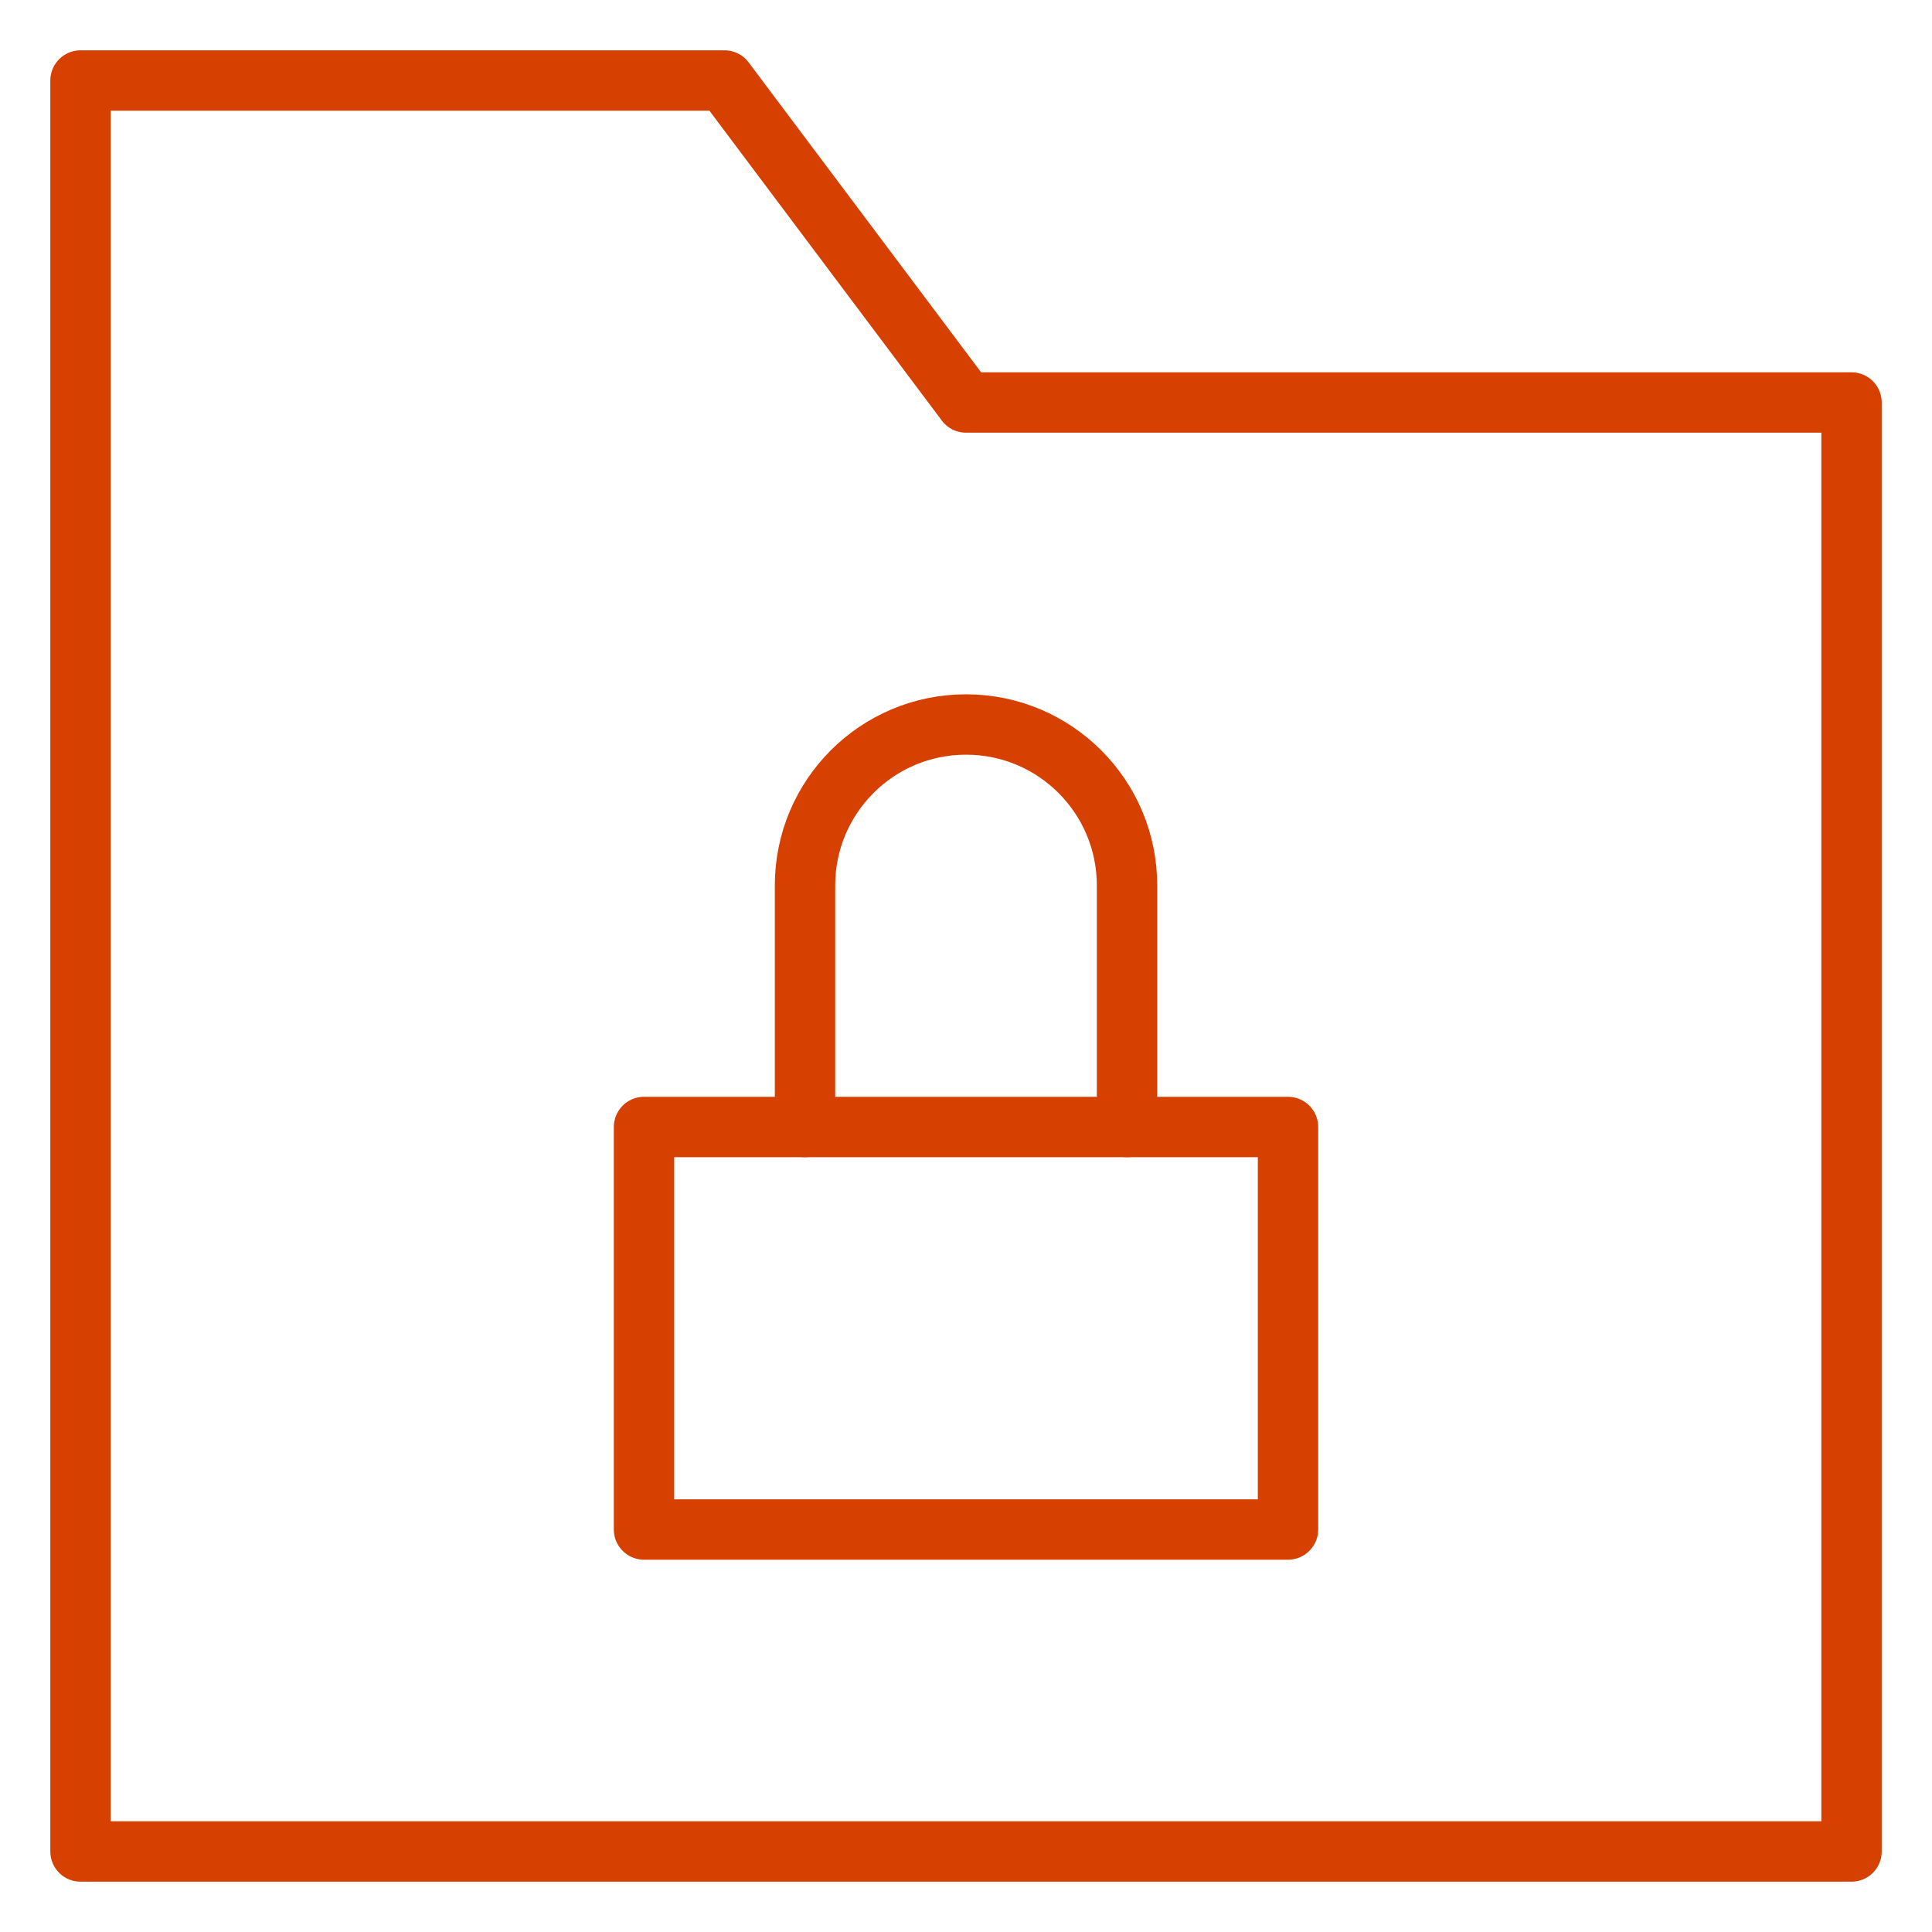
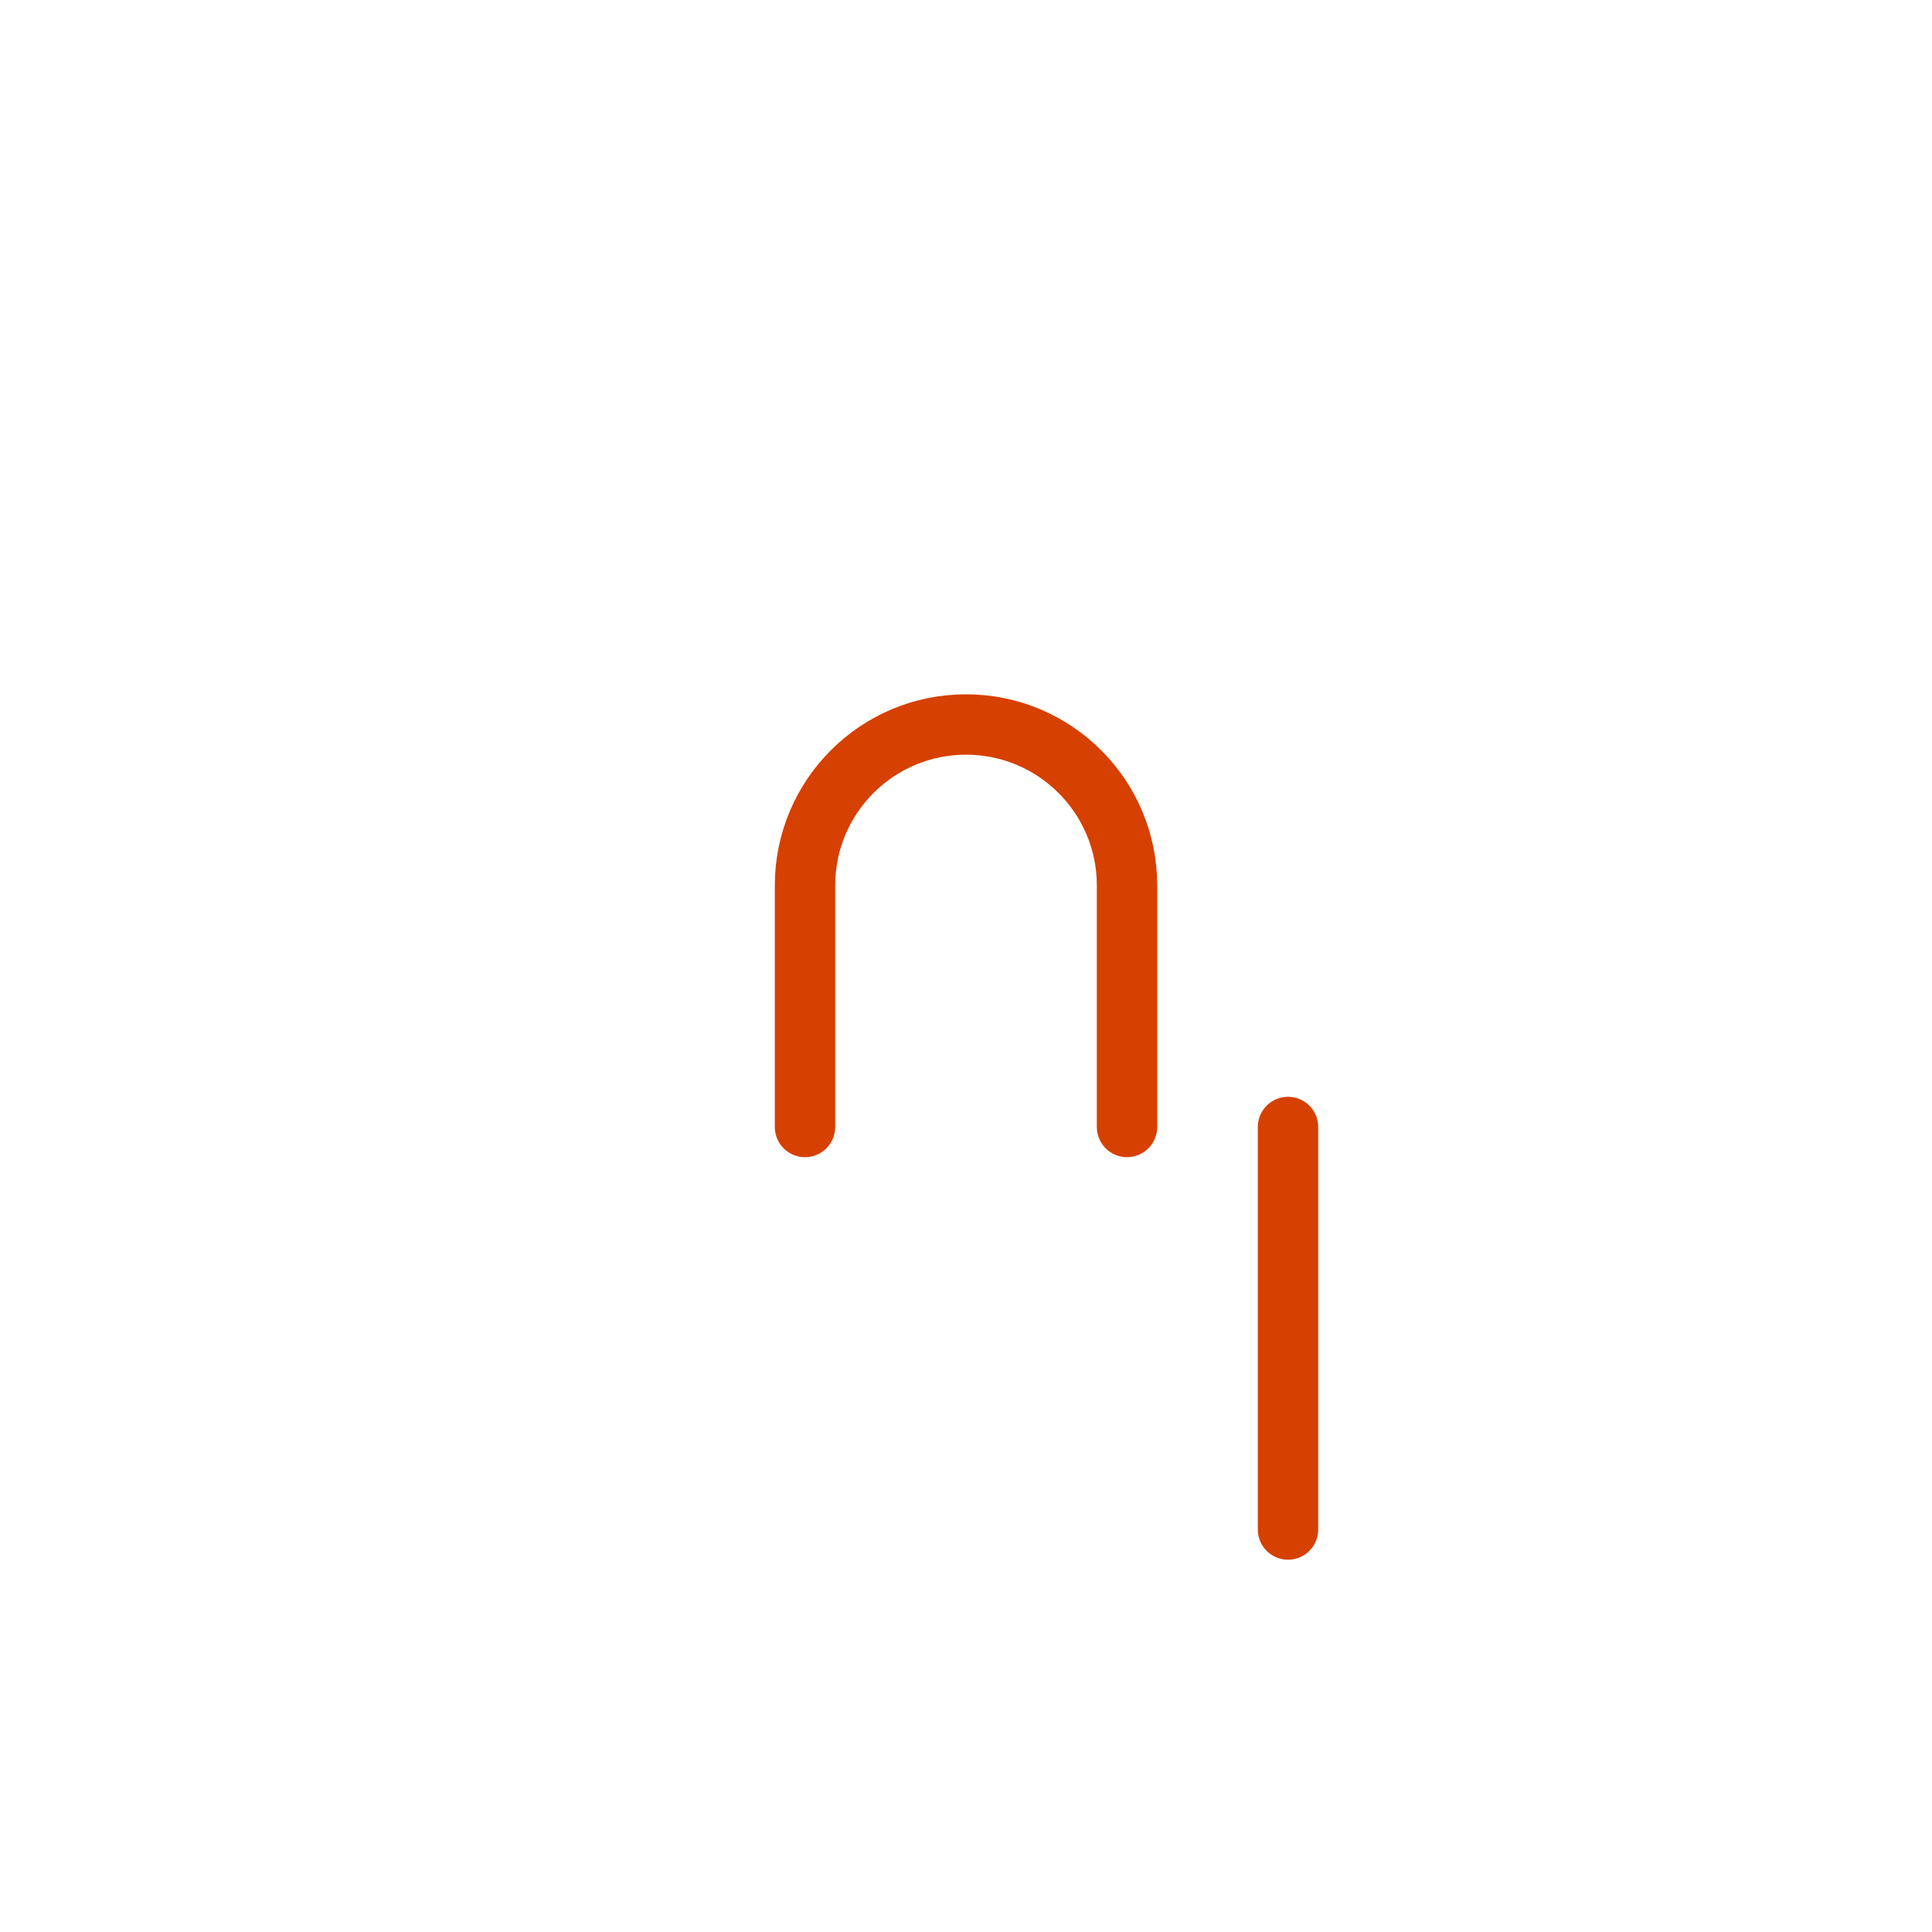
<svg xmlns="http://www.w3.org/2000/svg" width="64" height="64" viewBox="0 0 64 64" fill="none">
-   <path fill-rule="evenodd" clip-rule="evenodd" d="M61.334 61.333H2.667V2.667H24L32 13.333H61.334V61.333Z" stroke="#D64000" stroke-width="2" stroke-linecap="round" stroke-linejoin="round" />
-   <path d="M42.667 37.333H21.334V50.667H42.667V37.333Z" stroke="#D64000" stroke-width="2" stroke-linecap="round" stroke-linejoin="round" />
+   <path d="M42.667 37.333V50.667H42.667V37.333Z" stroke="#D64000" stroke-width="2" stroke-linecap="round" stroke-linejoin="round" />
  <path d="M26.667 37.333V29.333C26.667 26.387 29.054 24 32 24C34.947 24 37.334 26.387 37.334 29.333V37.333" stroke="#D64000" stroke-width="2" stroke-linecap="round" stroke-linejoin="round" />
</svg>